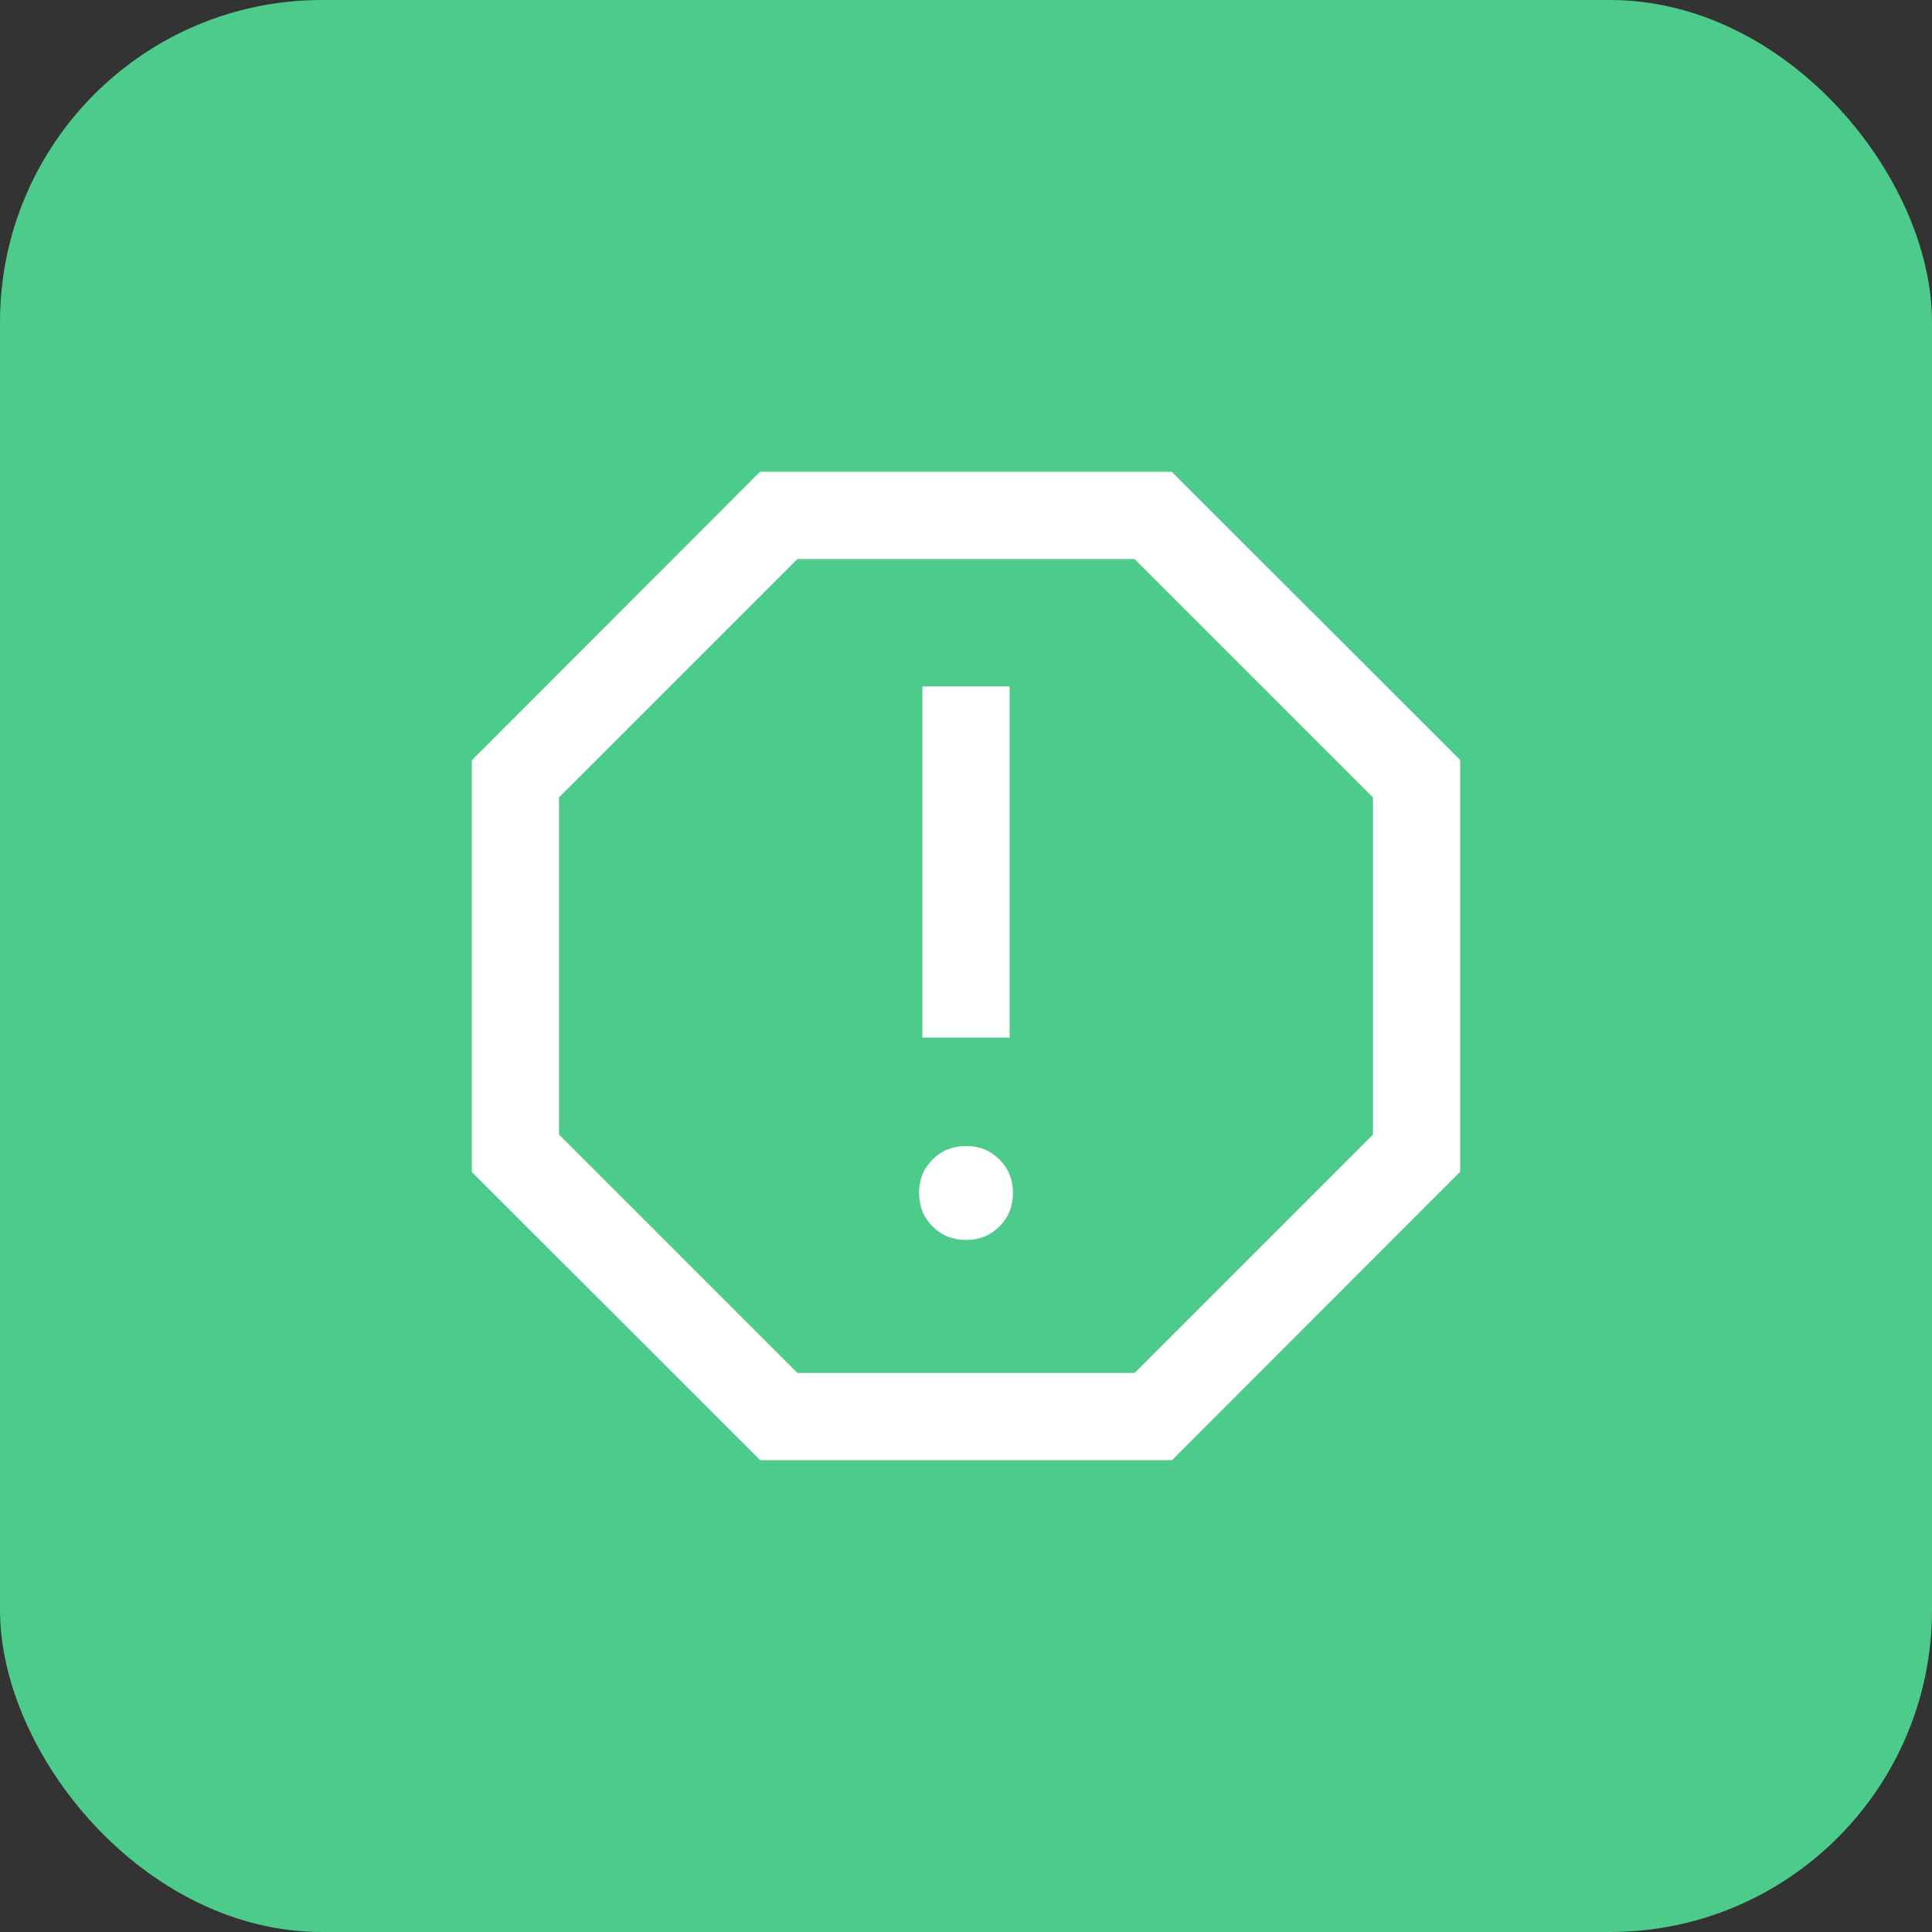
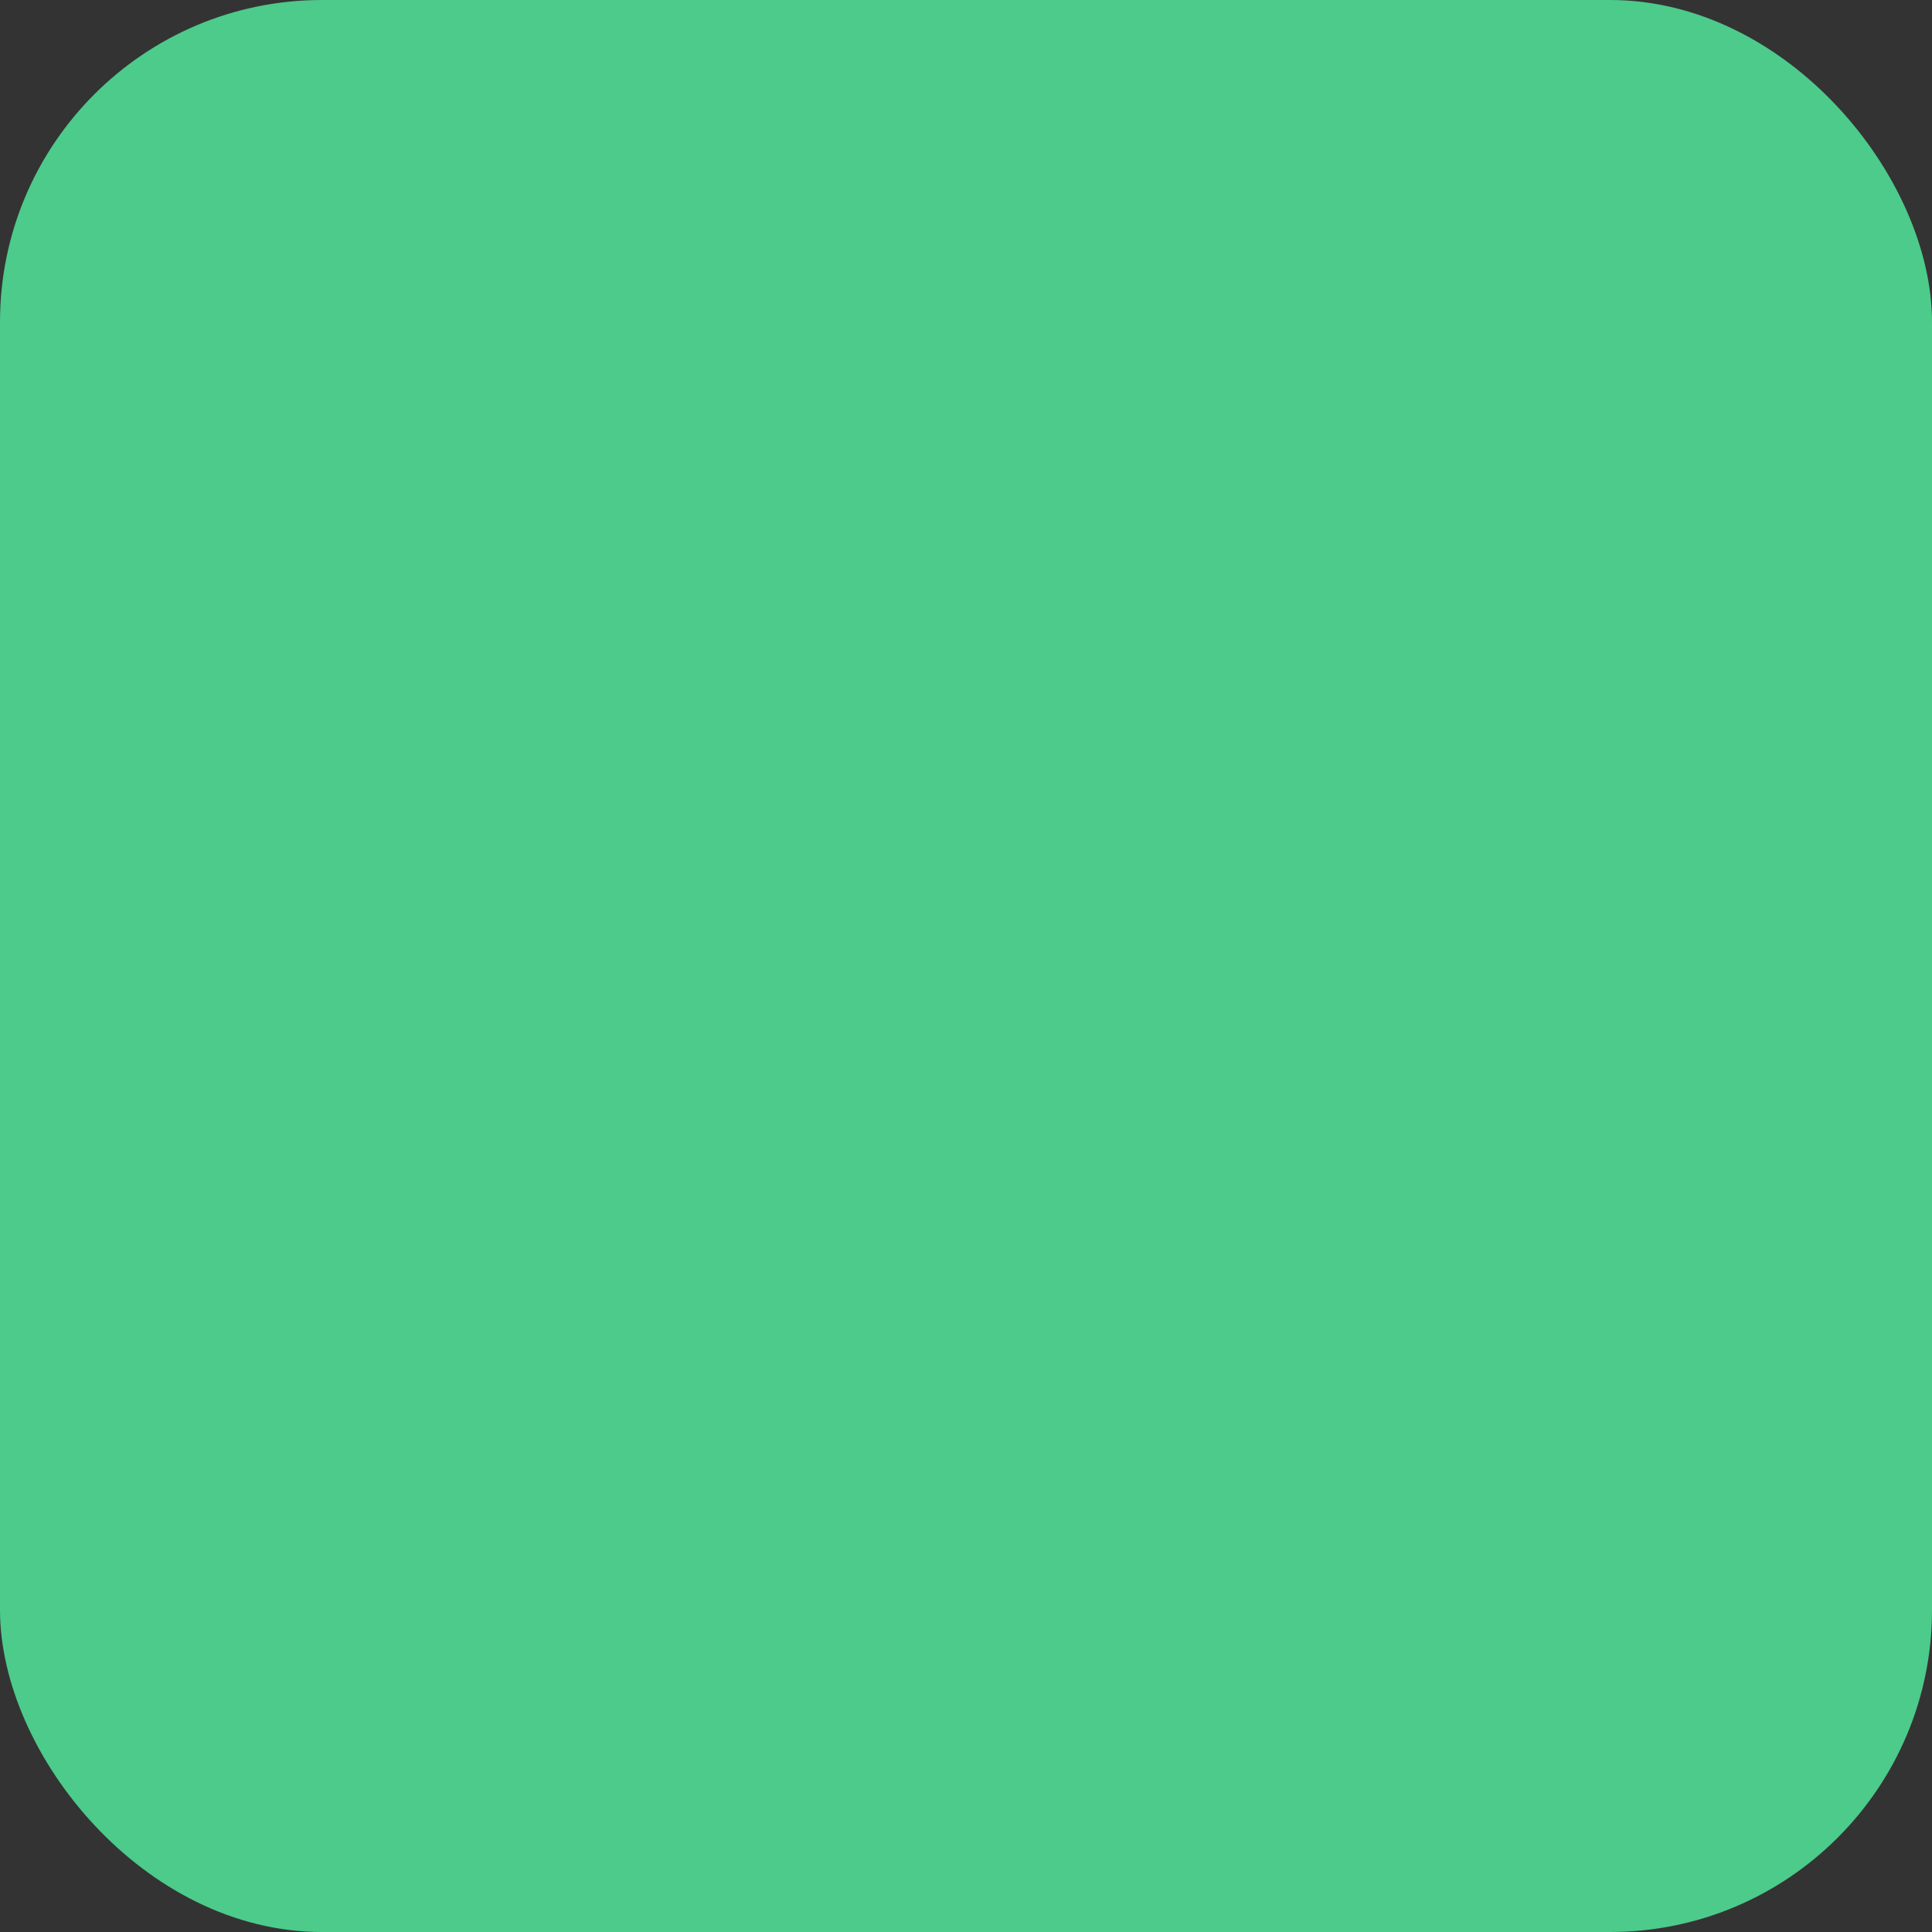
<svg xmlns="http://www.w3.org/2000/svg" width="72" height="72" viewBox="0 0 72 72" fill="none">
  <rect x="0" y="0" width="72" height="72" fill="#333333" stroke="none" />
  <rect width="72" height="72" rx="12" fill="#4CCB8B" />
  <mask id="mask0_15_854" style="mask-type:alpha" maskUnits="userSpaceOnUse" x="10" y="10" width="52" height="52">
-     <rect x="10" y="10" width="52" height="52" fill="#D9D9D9" />
-   </mask>
+     </mask>
  <g mask="url(#mask0_15_854)">
-     <path d="M36 46.208C36.496 46.208 36.911 46.041 37.247 45.705C37.582 45.37 37.75 44.954 37.75 44.458C37.75 43.962 37.582 43.547 37.247 43.211C36.911 42.876 36.496 42.709 36 42.709C35.504 42.709 35.089 42.876 34.753 43.211C34.417 43.547 34.25 43.962 34.25 44.458C34.25 44.954 34.417 45.37 34.753 45.705C35.089 46.041 35.504 46.208 36 46.208ZM34.375 38.667H37.625V25.583H34.375V38.667ZM28.333 54.417L17.583 43.676V28.333L28.323 17.583H43.667L54.417 28.323V43.667L43.676 54.417H28.333ZM29.717 51.167H42.283L51.167 42.283V29.717L42.283 20.833H29.717L20.833 29.717V42.283L29.717 51.167Z" fill="white" />
-   </g>
+     </g>
</svg>